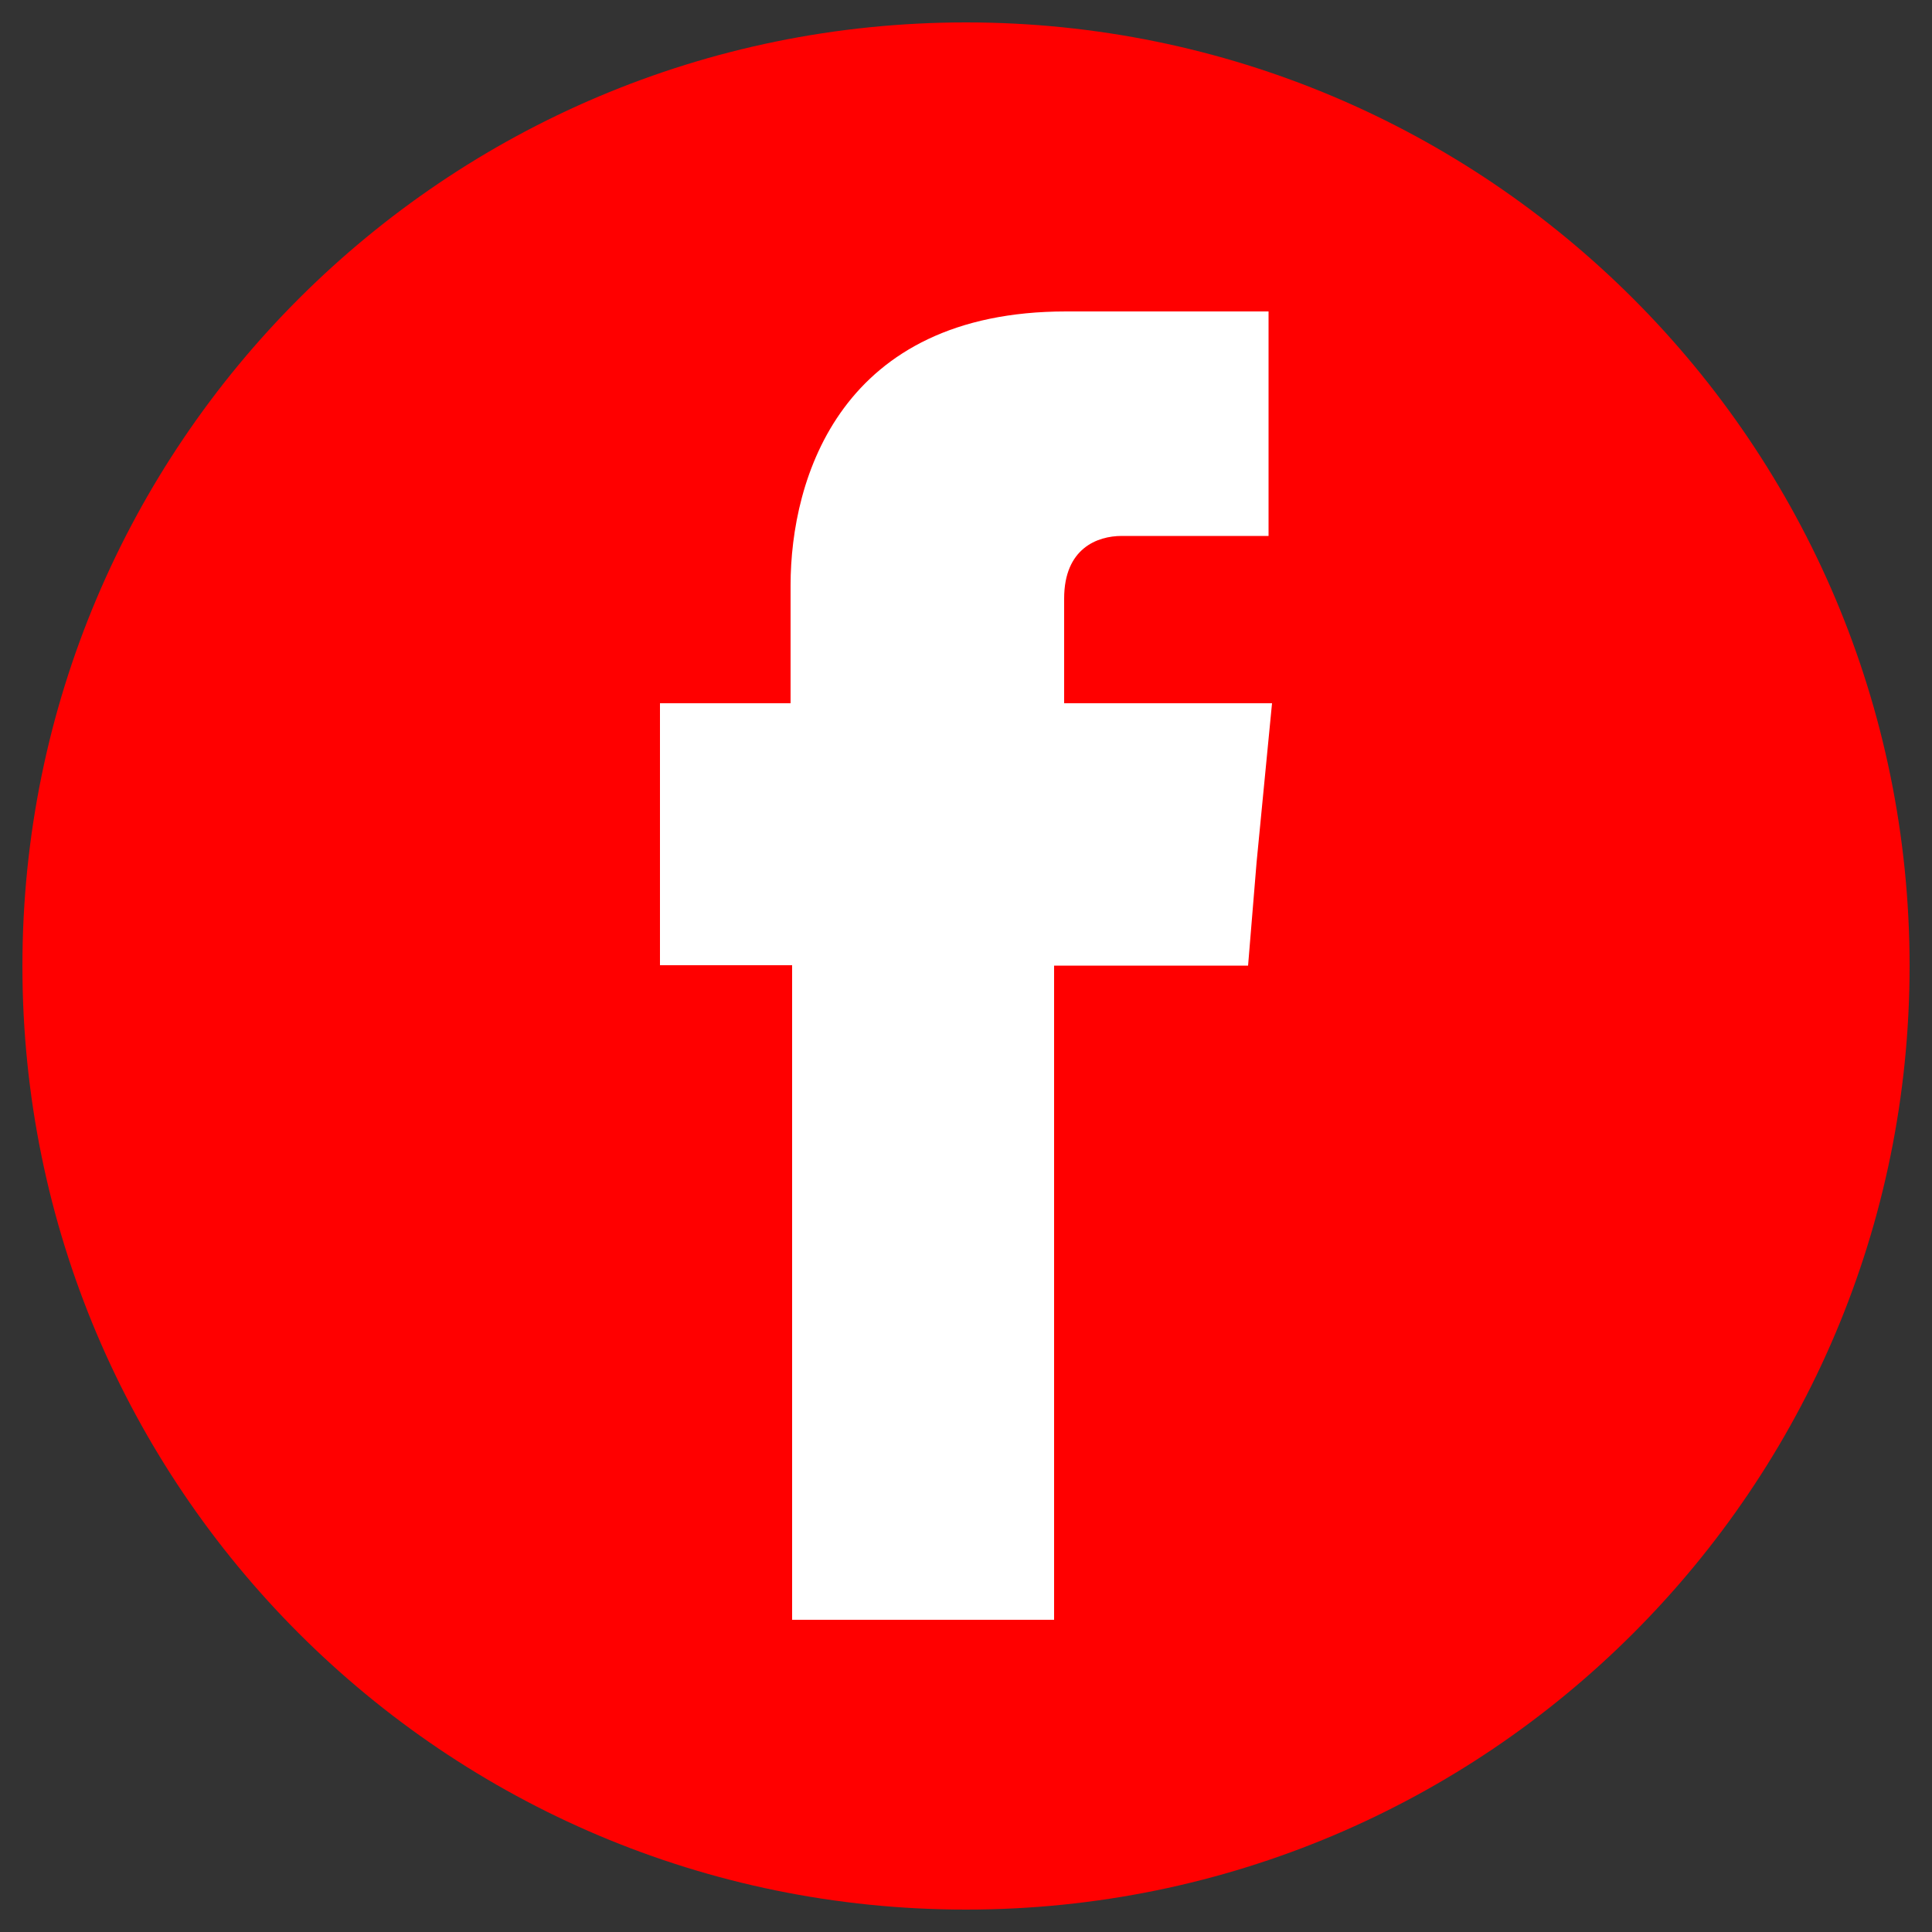
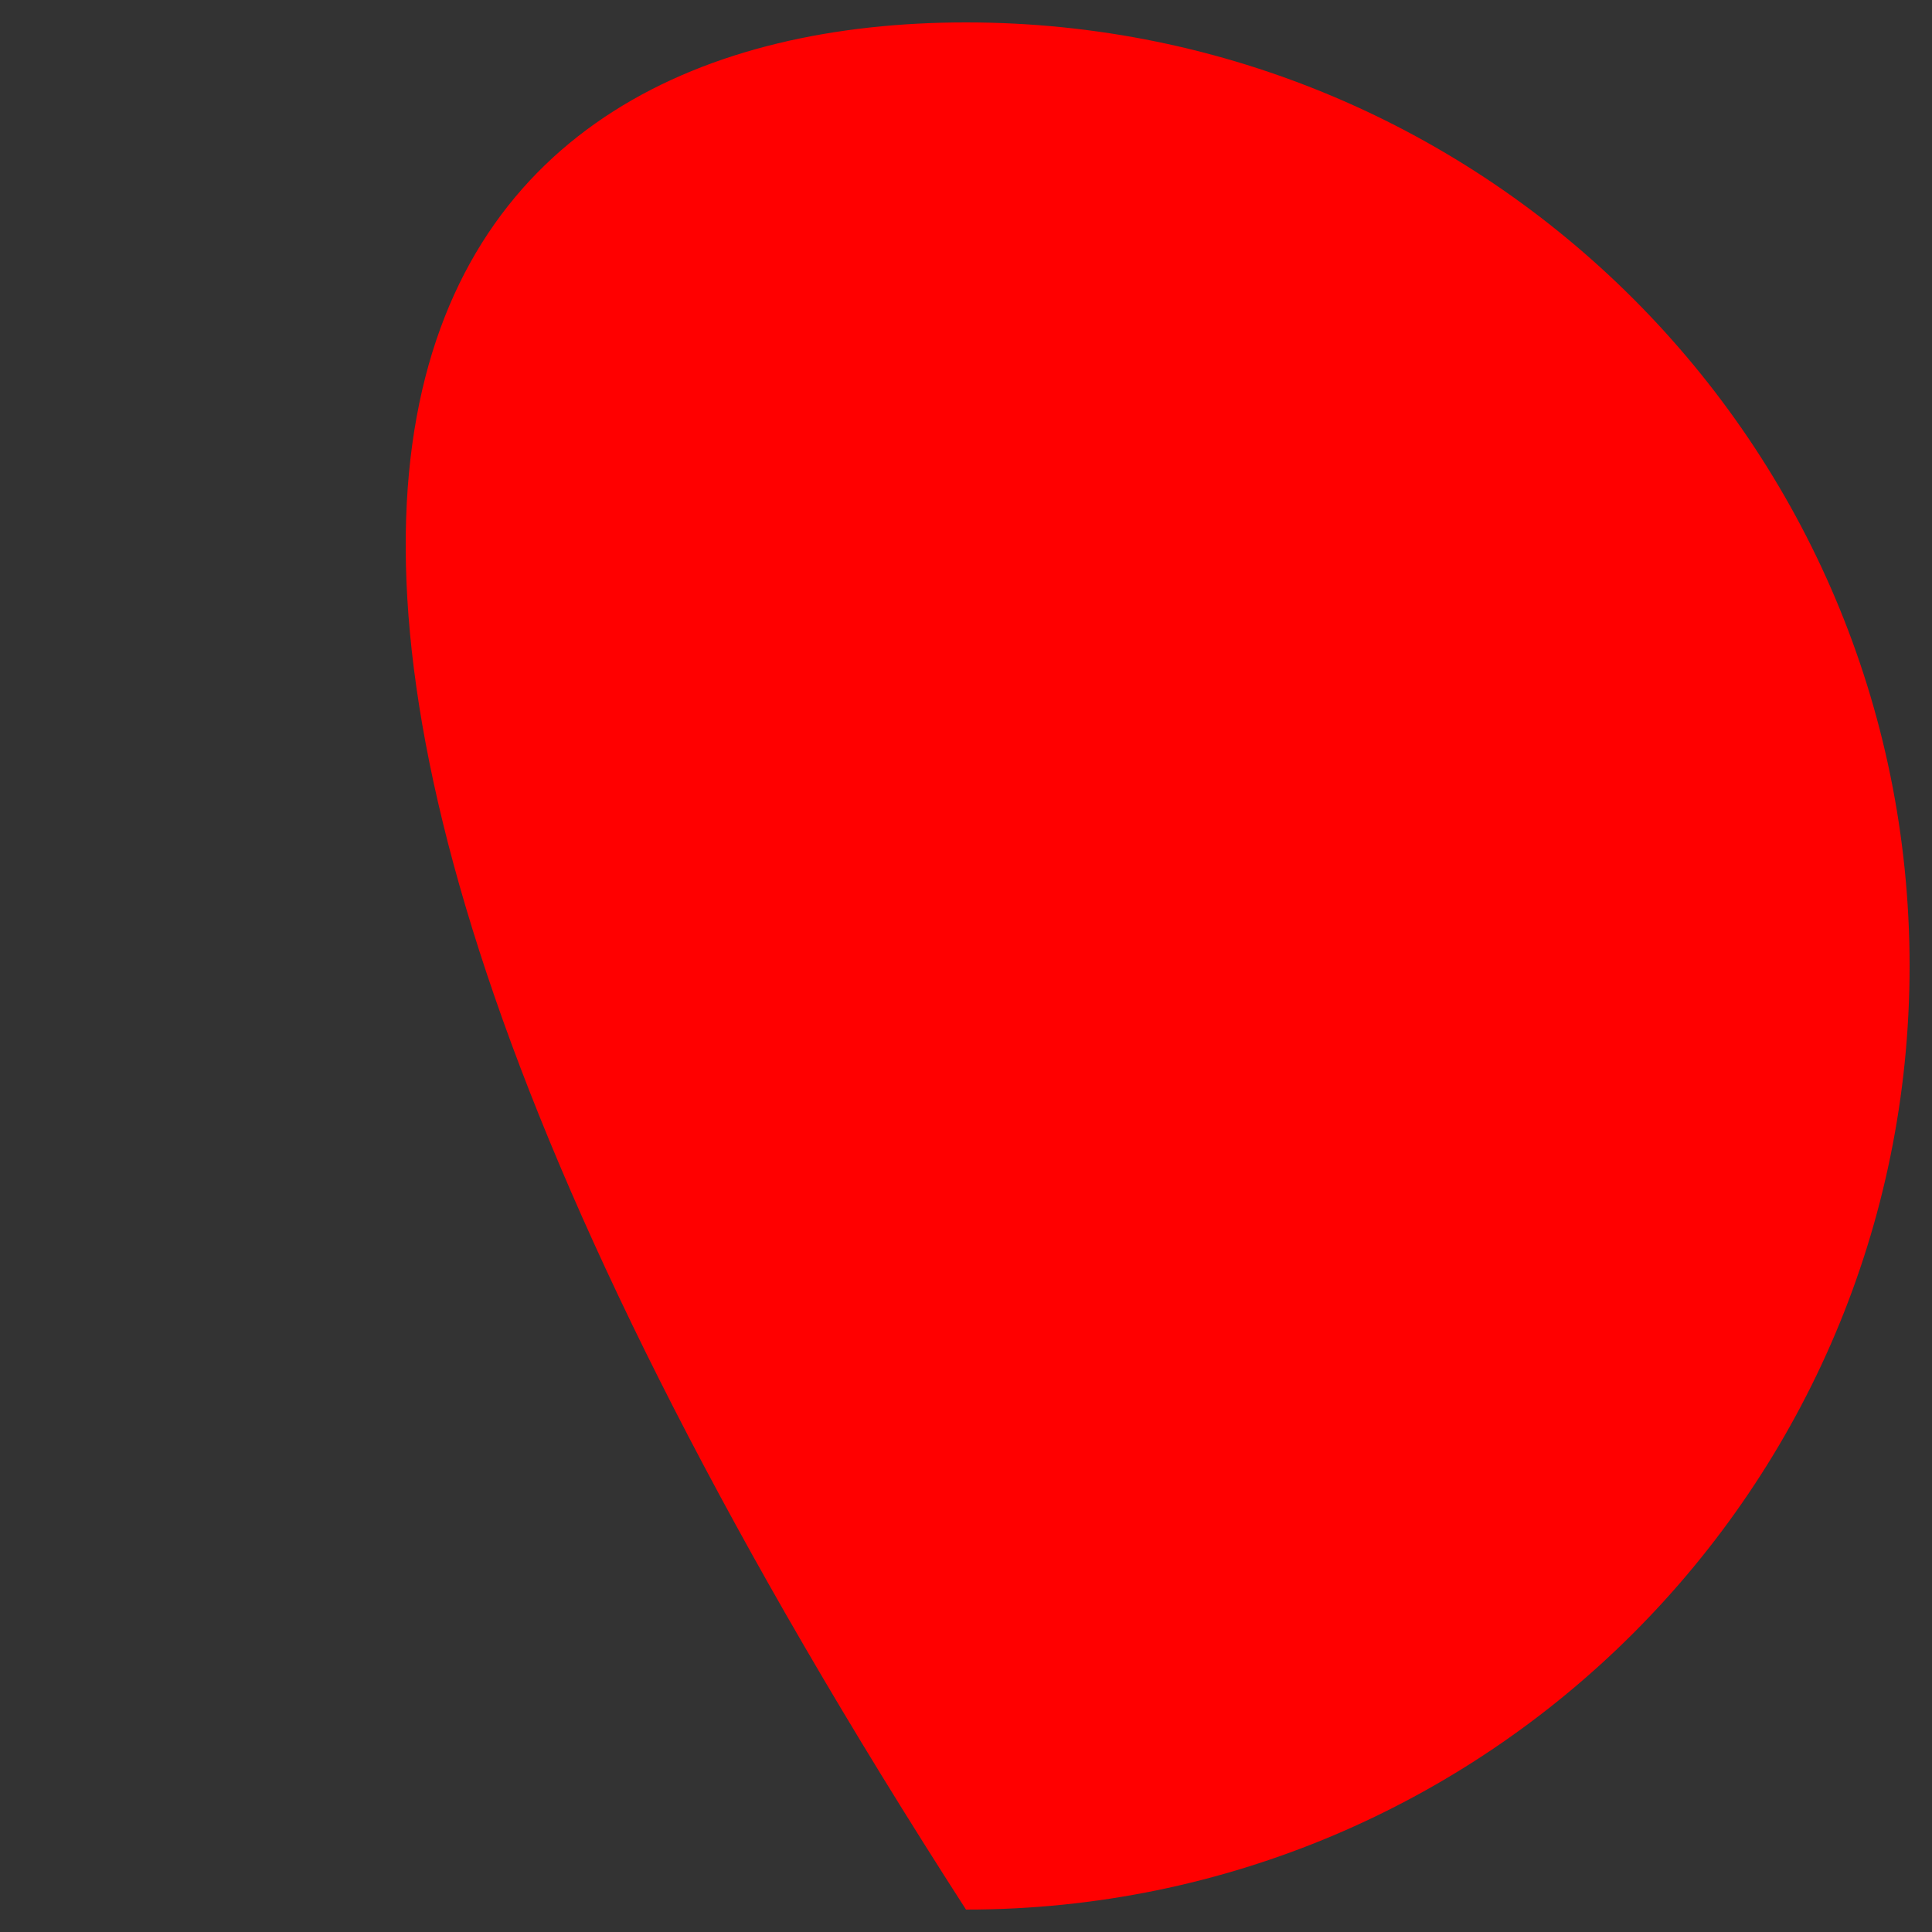
<svg xmlns="http://www.w3.org/2000/svg" version="1.1" id="Livello_1" x="0px" y="0px" viewBox="0 0 500 500" style="enable-background:new 0 0 500 500;" xml:space="preserve">
  <rect x="0" y="0" width="500" height="500" fill="#333333" stroke="none" />
  <style type="text/css">
	.st0{fill:#FF0000;}
	.st1{fill:#FFFFFF;}
</style>
  <g>
-     <path class="st0" d="M494.2,250c0,134.9-109.3,244.2-244.2,244.2S5.8,384.9,5.8,250C5.8,115.1,115.1,5.8,250,5.8   S494.2,115.1,494.2,250" />
-     <path class="st1" d="M275.4,182.1v-27.2c0-13,8.6-16.2,14.9-16.2h38V80.6h-52.4c-58.2,0-71.3,43-71.3,70.9v30.5h-33.8v41v26.8H205   v169.4h67.8V249.9H323l2.2-26.7l4-41.2H275.4z" />
+     <path class="st0" d="M494.2,250c0,134.9-109.3,244.2-244.2,244.2C5.8,115.1,115.1,5.8,250,5.8   S494.2,115.1,494.2,250" />
  </g>
</svg>